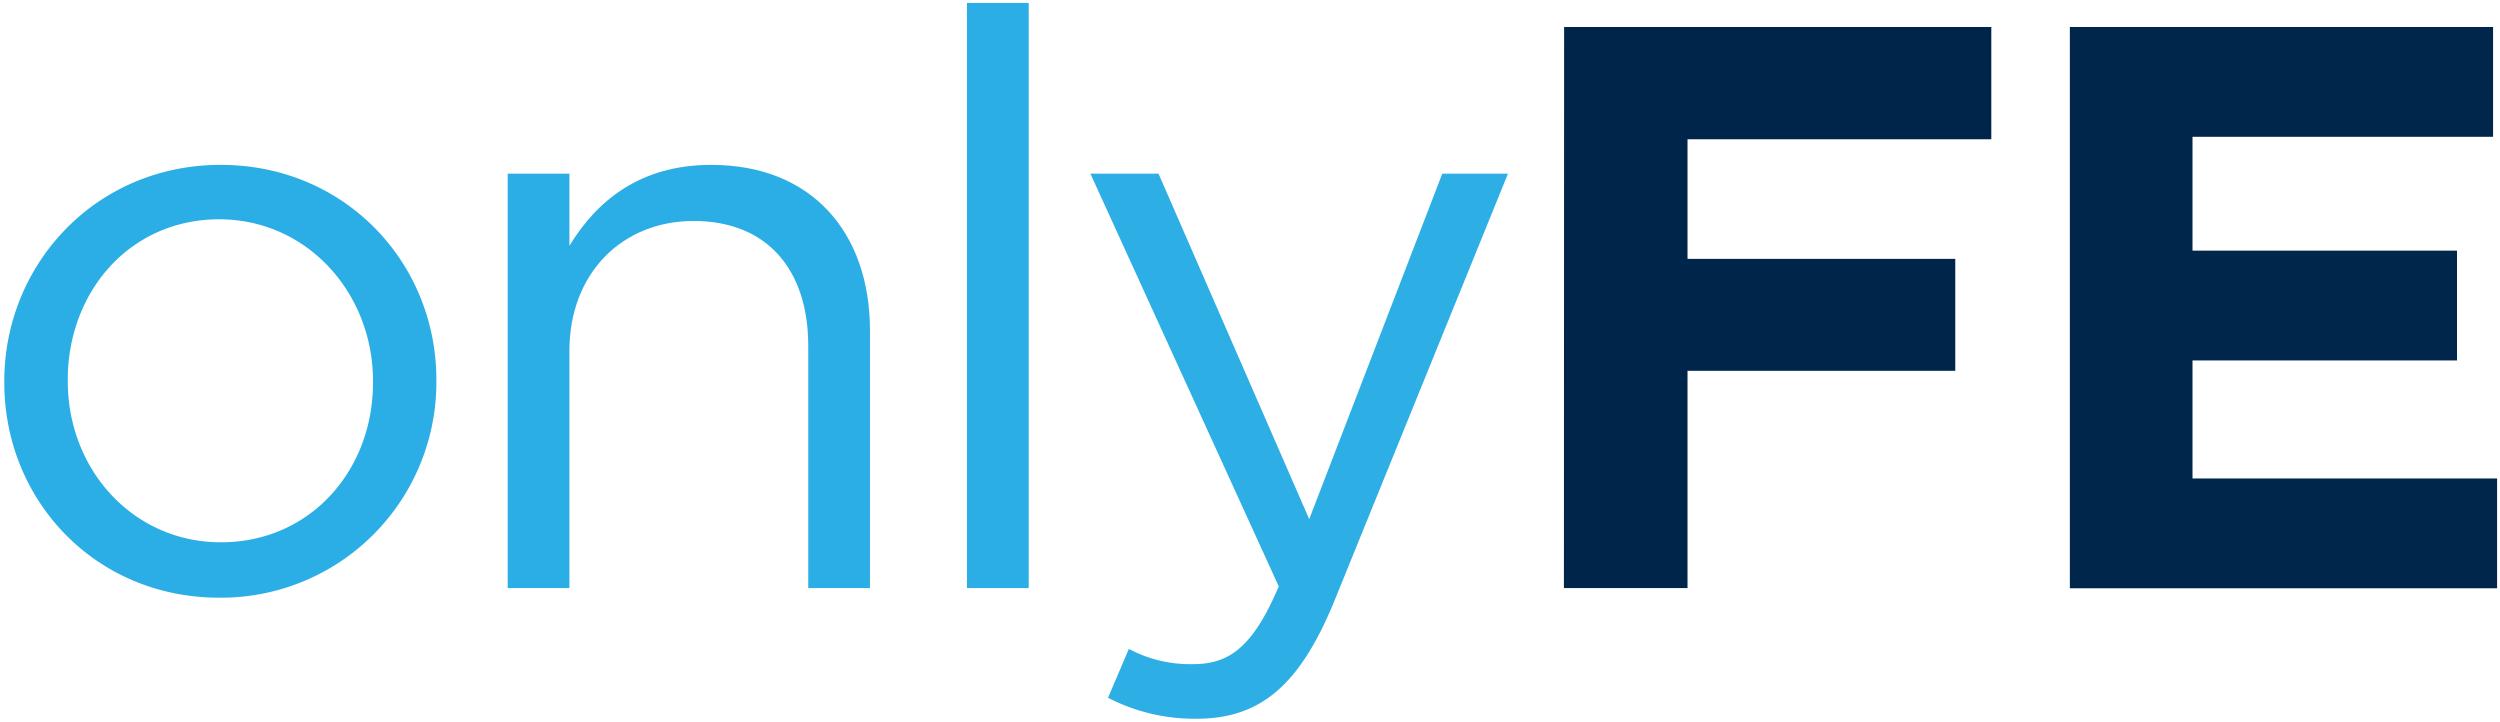
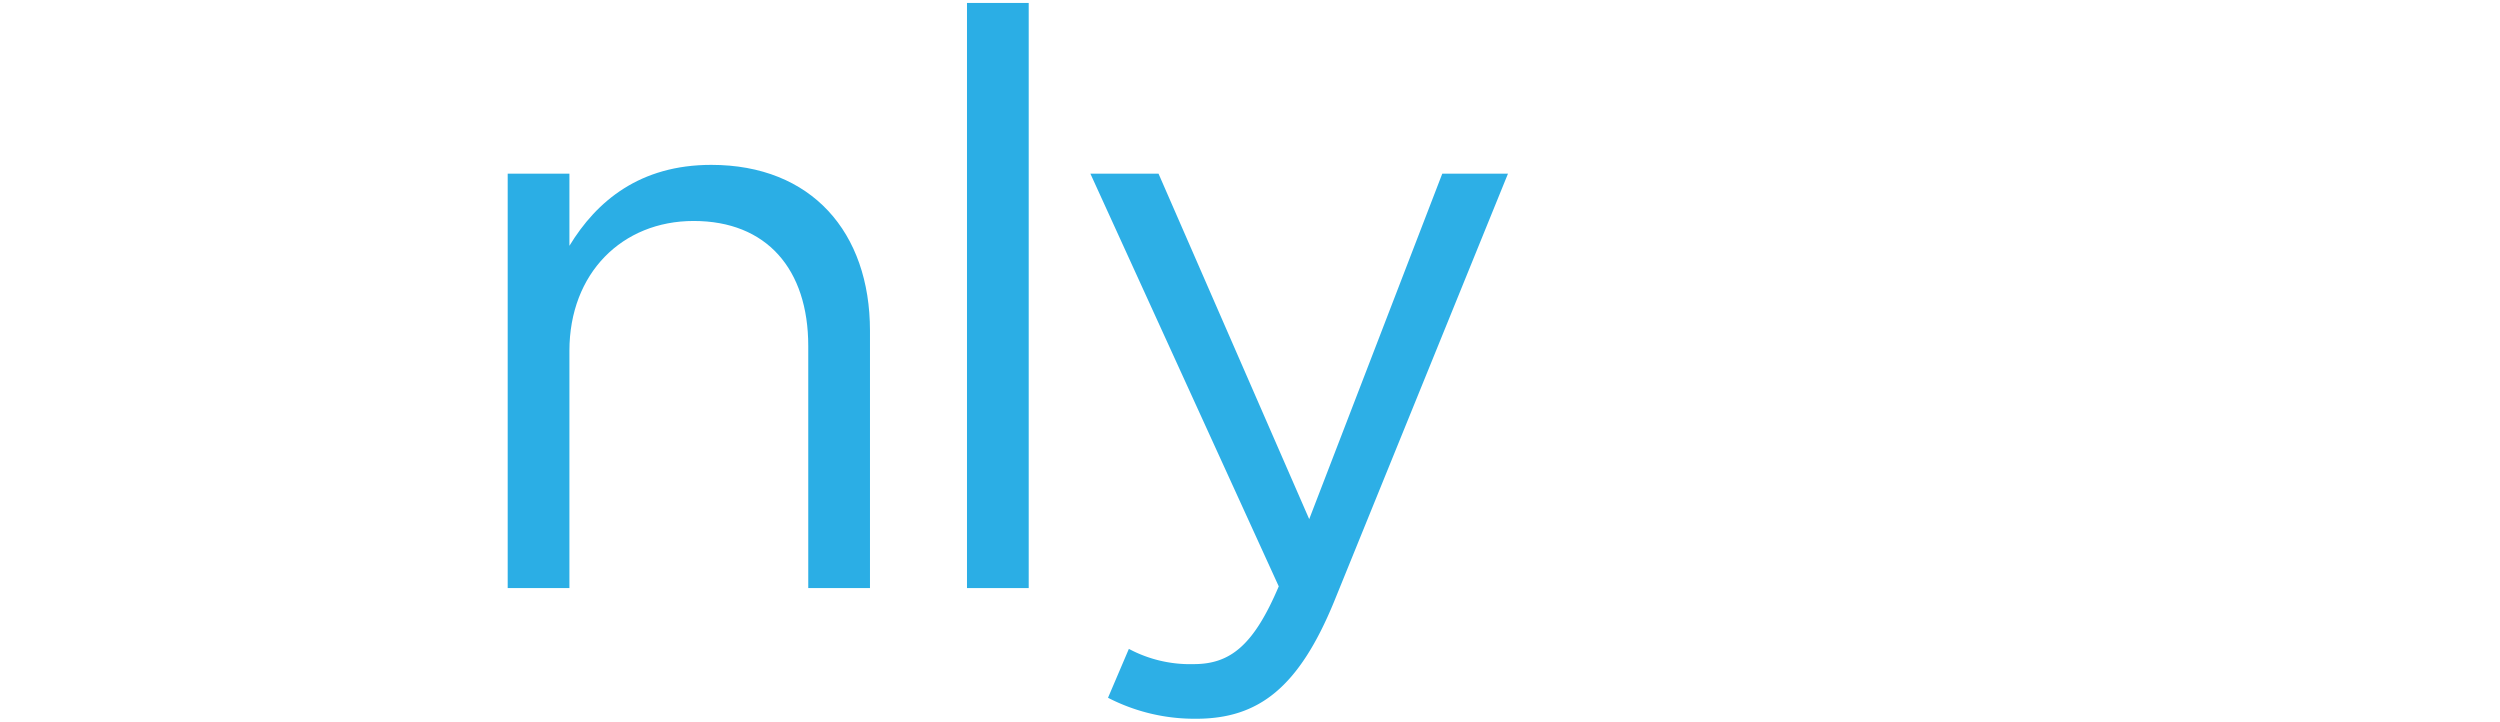
<svg xmlns="http://www.w3.org/2000/svg" id="Logo" viewBox="0 0 627 181">
  <defs>
    <style>.cls-1{fill:#2baee5;}.cls-2{fill:#2dafe6;}.cls-3{fill:#00254b;}.cls-4{fill:#00264b;}</style>
  </defs>
  <title>onlyFE-FULL-Logo-No_padding-Colour-RGB</title>
-   <path class="cls-1" d="M1.08,96v-.4C1.08,66.28,24,41.35,55.36,41.35c31.16,0,54.08,24.52,54.08,53.87v.41A54,54,0,0,1,55,149.9C23.8,149.9,1.08,125.38,1.08,96Zm92.47,0v-.4C93.55,73.31,76.87,55,55,55c-22.52,0-38,18.29-38,40.2v.41c0,22.31,16.49,40.4,38.4,40.4C77.87,136,93.55,117.94,93.55,96Z" />
  <path class="cls-1" d="M127.33,43.56h15.48V61.65c6.83-11.25,17.69-20.3,35.58-20.3,25.13,0,39.8,16.89,39.8,41.61v64.53H202.71V86.78c0-19.3-10.45-31.36-28.74-31.36-17.9,0-31.16,13.07-31.16,32.57v59.5H127.33Z" />
  <path class="cls-1" d="M242.52.74H258V147.49H242.52Z" />
  <path class="cls-2" d="M361.72,43.56H378.2L334.58,150.91c-8.84,21.51-18.89,29.35-34.57,29.35A47.22,47.22,0,0,1,277.89,175l5.23-12.26a32.56,32.56,0,0,0,16.28,3.82c9.25,0,15.08-4.83,21.31-19.5L273.47,43.56h17.09l37.79,86.64Z" />
-   <path class="cls-3" d="M392.28,6.77H499.42V34.92H423.23v30h67.15V93H423.23v54.48h-31Z" />
-   <path class="cls-4" d="M519.12,6.77H625.26V34.31H549.88V62.86h66.34V90.4H549.88V120h76.39v27.54H519.12Z" />
</svg>